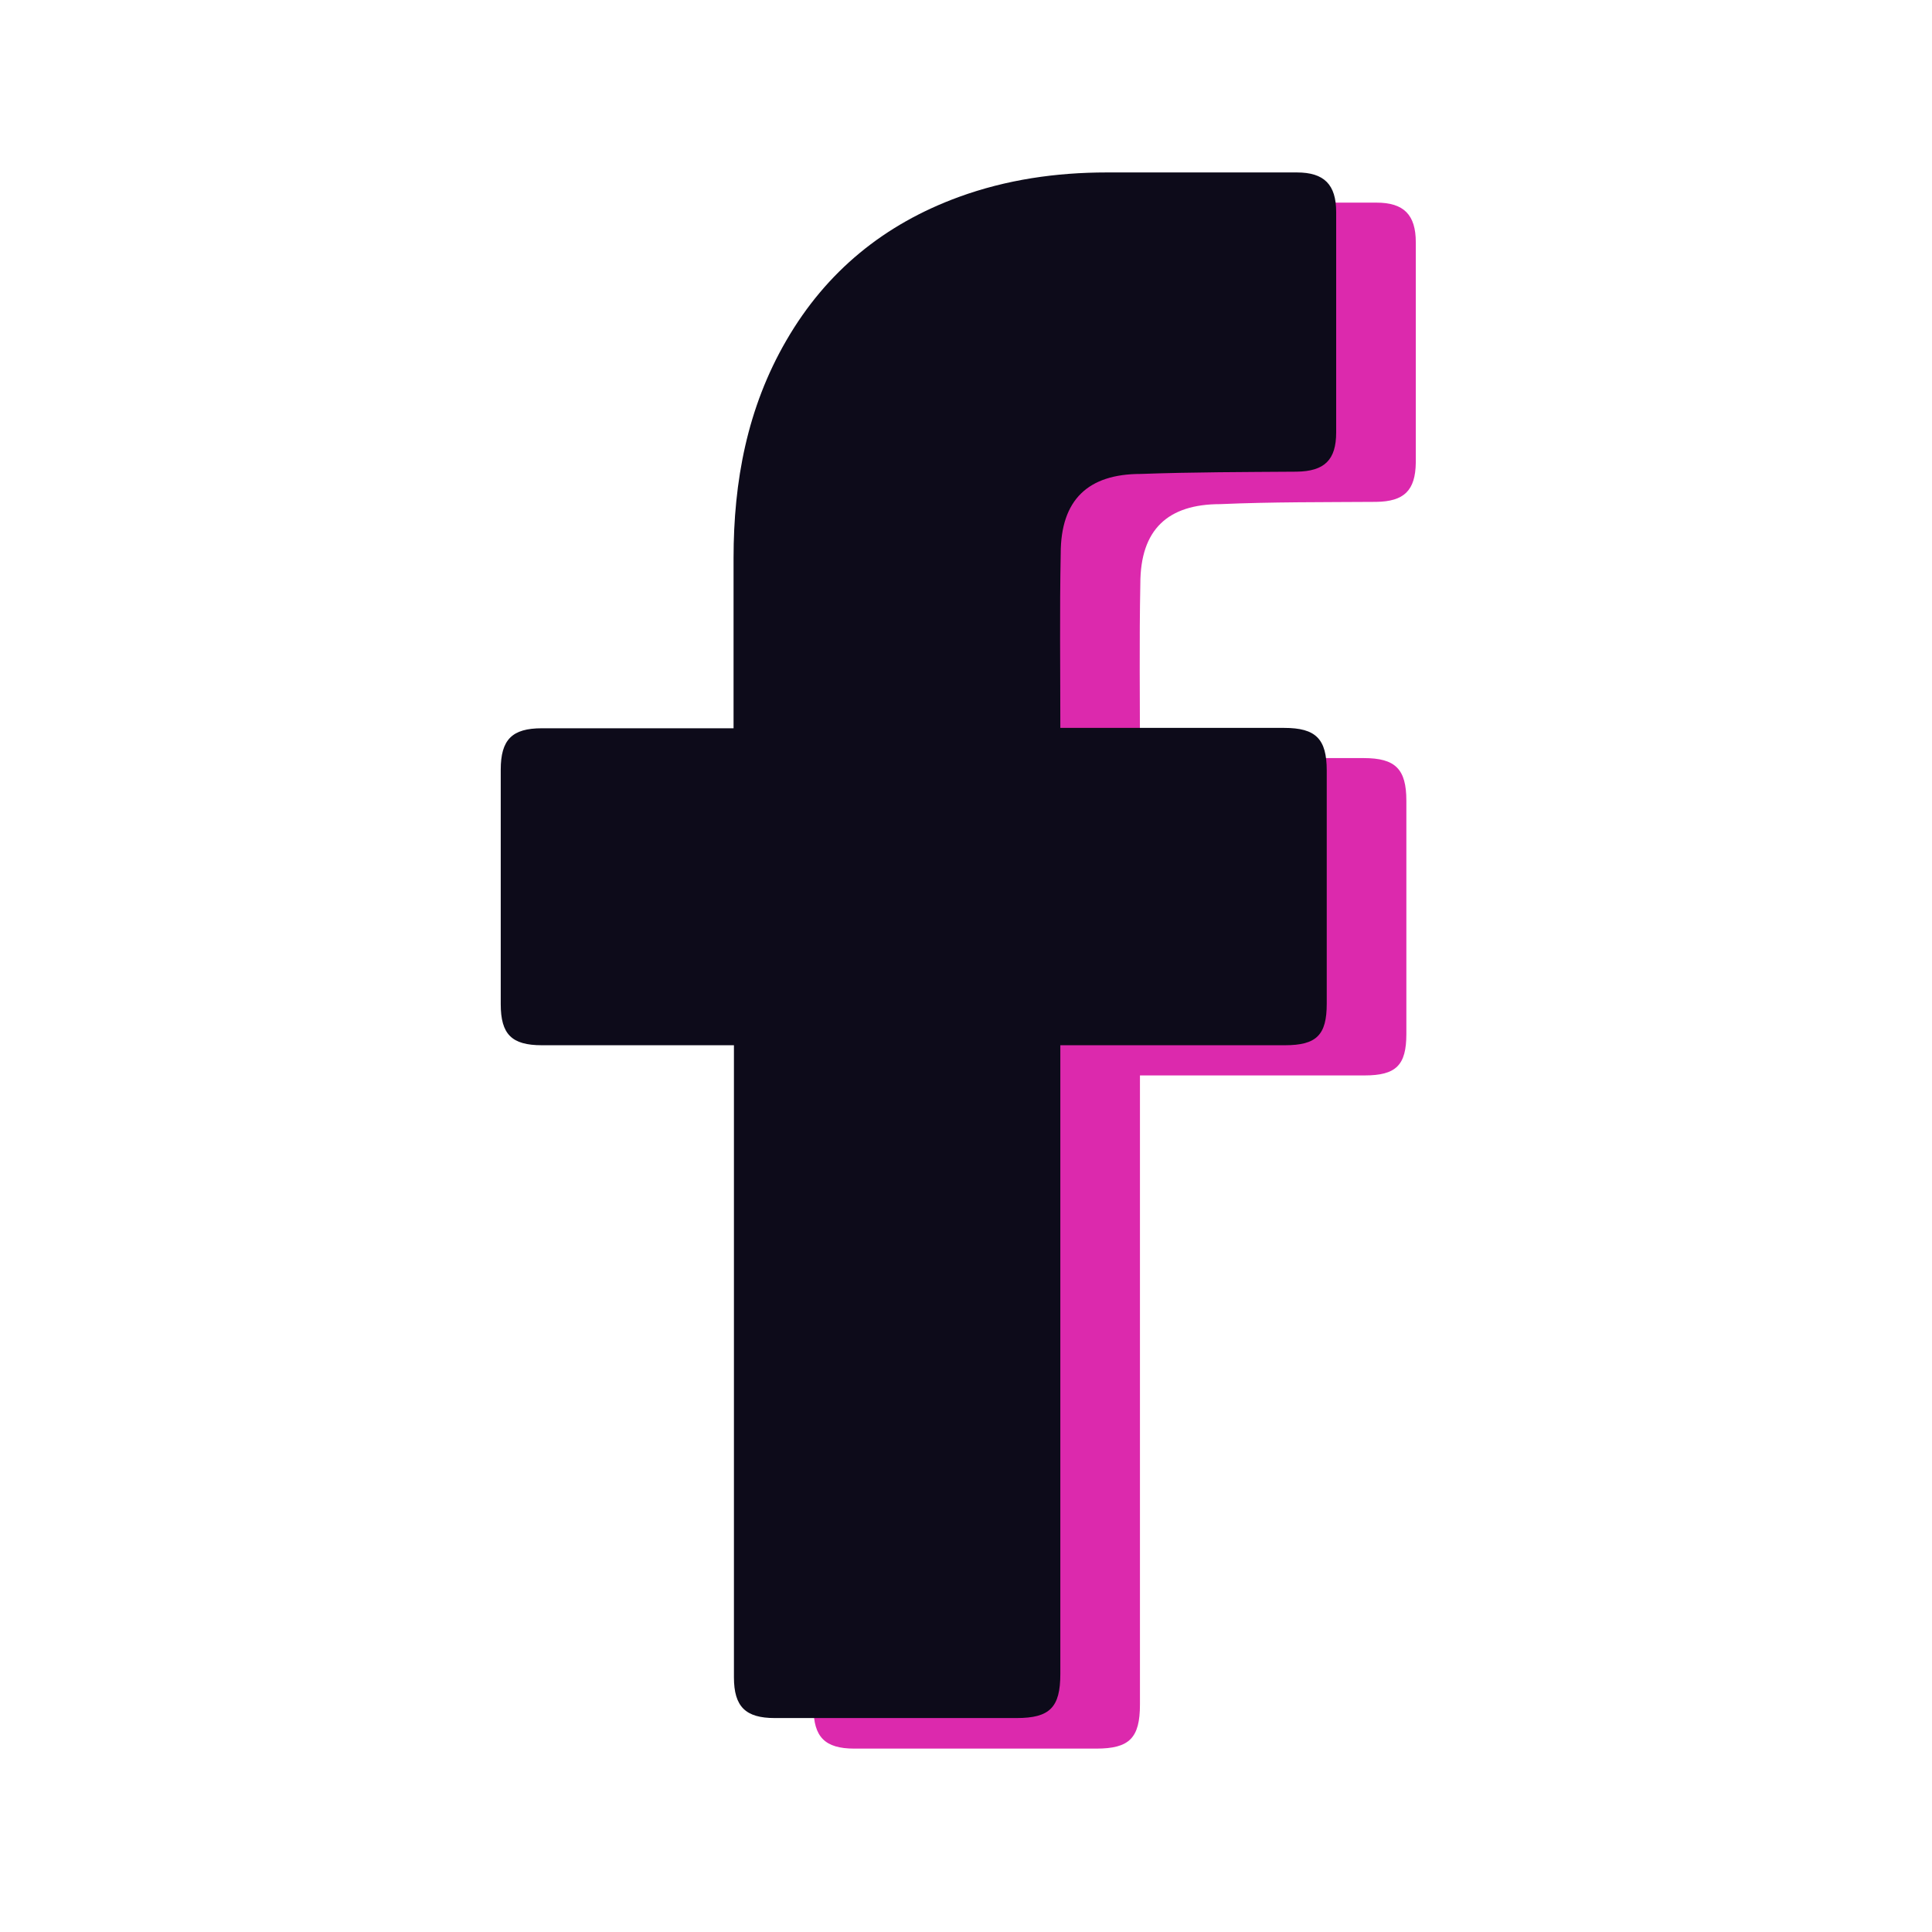
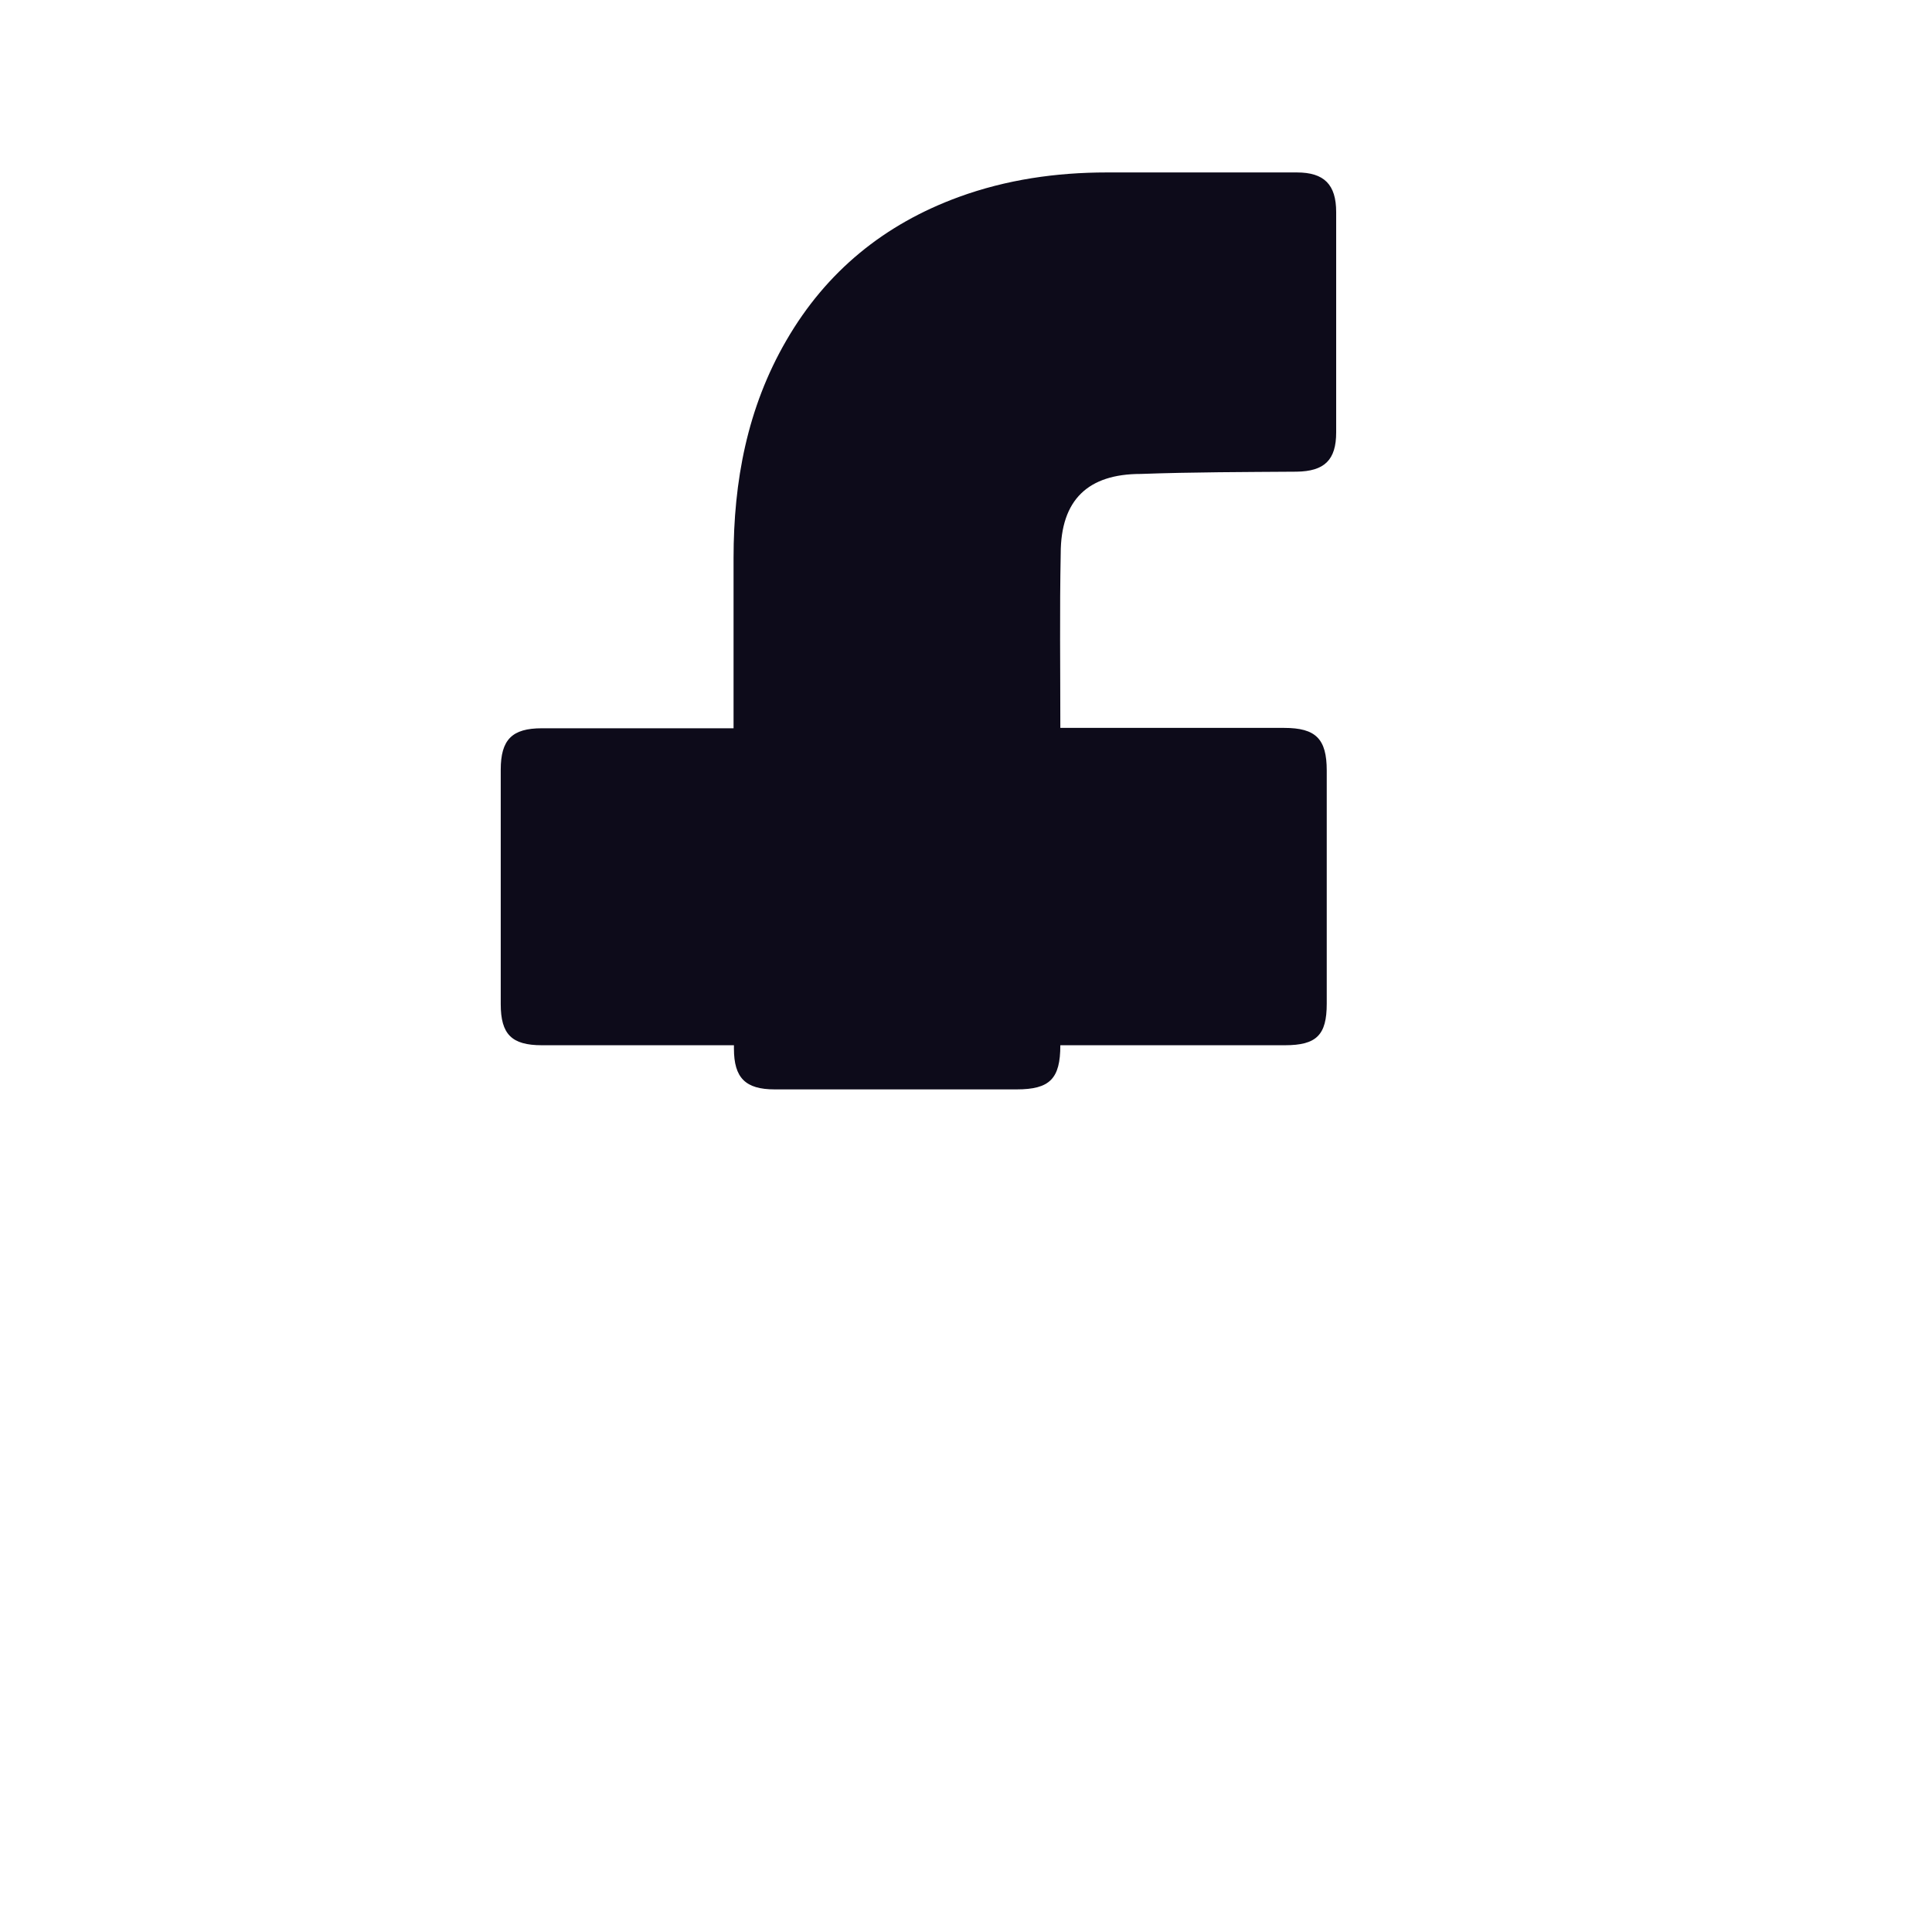
<svg xmlns="http://www.w3.org/2000/svg" id="Layer_1" x="0px" y="0px" viewBox="0 0 512 512" style="enable-background:new 0 0 512 512;" xml:space="preserve">
  <style type="text/css">	.st0{fill:#DC29AD;}	.st1{fill:#0D0B1A;}</style>
  <g>
    <g id="_x30_1._Facebook_00000162344448160329240530000017737356834657865631_">
-       <path class="st0" d="M364.8,53.7c-16.8,0-33.6,0-50.4,0c-13.4,0-26.5,1.9-39.2,6.5c-19.7,7.2-35.1,19.7-45.7,38   c-10.3,17.8-14,37.3-14,57.7c0,13.8,0,43.6,0,45.1c-1.7,0-35.3,0-50.8,0c-7.9,0-10.9,3-10.9,11c0,20.7,0,41.4,0,62.1   c0,0.2,0,0.4,0,0.6c8.9,1.5,17.9,1,26.9,1.4c0.7-1.1,1.7-1.9,2.8-2.3c6.5-2.1,15.3-2,21.4,1.3c3.8,2.1,2.9,8-1.2,9.1   c-1.1,0.3-2.3,0.6-3.4,0.8c8.3,0,14.6,0,15.3,0c0,1.9,0,113.3,0,167.6c0,7.7,3,10.8,10.8,10.8c21.4,0,42.7,0,64.1,0   c8.8,0,11.6-2.8,11.6-11.7V285c1.7,0,41.1,0,59.5,0c8.4,0,11.1-2.7,11.1-11c0-20.6,0-41.2,0-61.8c0-8.4-2.9-11.3-11.3-11.3   c-18.5,0-58,0-59.3,0c0-15.7-0.2-31,0.1-46.2c0-14.4,7.3-21.1,21.2-21.1c13.7-0.6,27.5-0.5,41.3-0.6c7.4-0.1,10.4-3,10.5-10.4   c0-19.5,0-38.9,0-58.4C375.2,56.9,372,53.7,364.8,53.7z" />
-     </g>
+       </g>
    <g id="_x30_1._Facebook">
-       <path id="Icon_11_" class="st1" d="M194.5,277c-1.6,0-35.3,0-50.9,0c-8,0-10.9-2.9-10.9-10.9c0-20.7,0-41.4,0-62.1   c0-8,3-11,10.9-11c15.6,0,49.1,0,50.8,0c0-1.4,0-31.3,0-45.1c0-20.3,3.6-39.8,14-57.7c10.6-18.3,26-30.8,45.7-38   c12.6-4.6,25.8-6.5,39.2-6.5c16.8,0,33.6,0,50.4,0c7.2,0,10.4,3.2,10.4,10.5c0,19.5,0,38.9,0,58.4c0,7.3-3.1,10.3-10.5,10.4   c-13.8,0.1-27.5,0.1-41.3,0.6c-13.9,0-21.2,6.8-21.2,21.1c-0.3,15.2-0.1,30.4-0.1,46.2c1.3,0,40.8,0,59.3,0   c8.4,0,11.3,2.9,11.3,11.3c0,20.6,0,41.2,0,61.8c0,8.3-2.7,11-11.1,11c-18.5,0-57.8,0-59.5,0v166.6c0,8.9-2.8,11.7-11.6,11.7   c-21.4,0-42.7,0-64.1,0c-7.7,0-10.8-3-10.8-10.8C194.5,390.3,194.5,278.9,194.5,277L194.5,277z" />
+       <path id="Icon_11_" class="st1" d="M194.5,277c-1.6,0-35.3,0-50.9,0c-8,0-10.9-2.9-10.9-10.9c0-20.7,0-41.4,0-62.1   c0-8,3-11,10.9-11c15.6,0,49.1,0,50.8,0c0-1.4,0-31.3,0-45.1c0-20.3,3.6-39.8,14-57.7c10.6-18.3,26-30.8,45.7-38   c12.6-4.6,25.8-6.5,39.2-6.5c16.8,0,33.6,0,50.4,0c7.2,0,10.4,3.2,10.4,10.5c0,19.5,0,38.9,0,58.4c0,7.3-3.1,10.3-10.5,10.4   c-13.8,0.1-27.5,0.1-41.3,0.6c-13.9,0-21.2,6.8-21.2,21.1c-0.3,15.2-0.1,30.4-0.1,46.2c1.3,0,40.8,0,59.3,0   c8.4,0,11.3,2.9,11.3,11.3c0,20.6,0,41.2,0,61.8c0,8.3-2.7,11-11.1,11c-18.5,0-57.8,0-59.5,0c0,8.9-2.8,11.7-11.6,11.7   c-21.4,0-42.7,0-64.1,0c-7.7,0-10.8-3-10.8-10.8C194.5,390.3,194.5,278.9,194.5,277L194.5,277z" />
    </g>
  </g>
</svg>